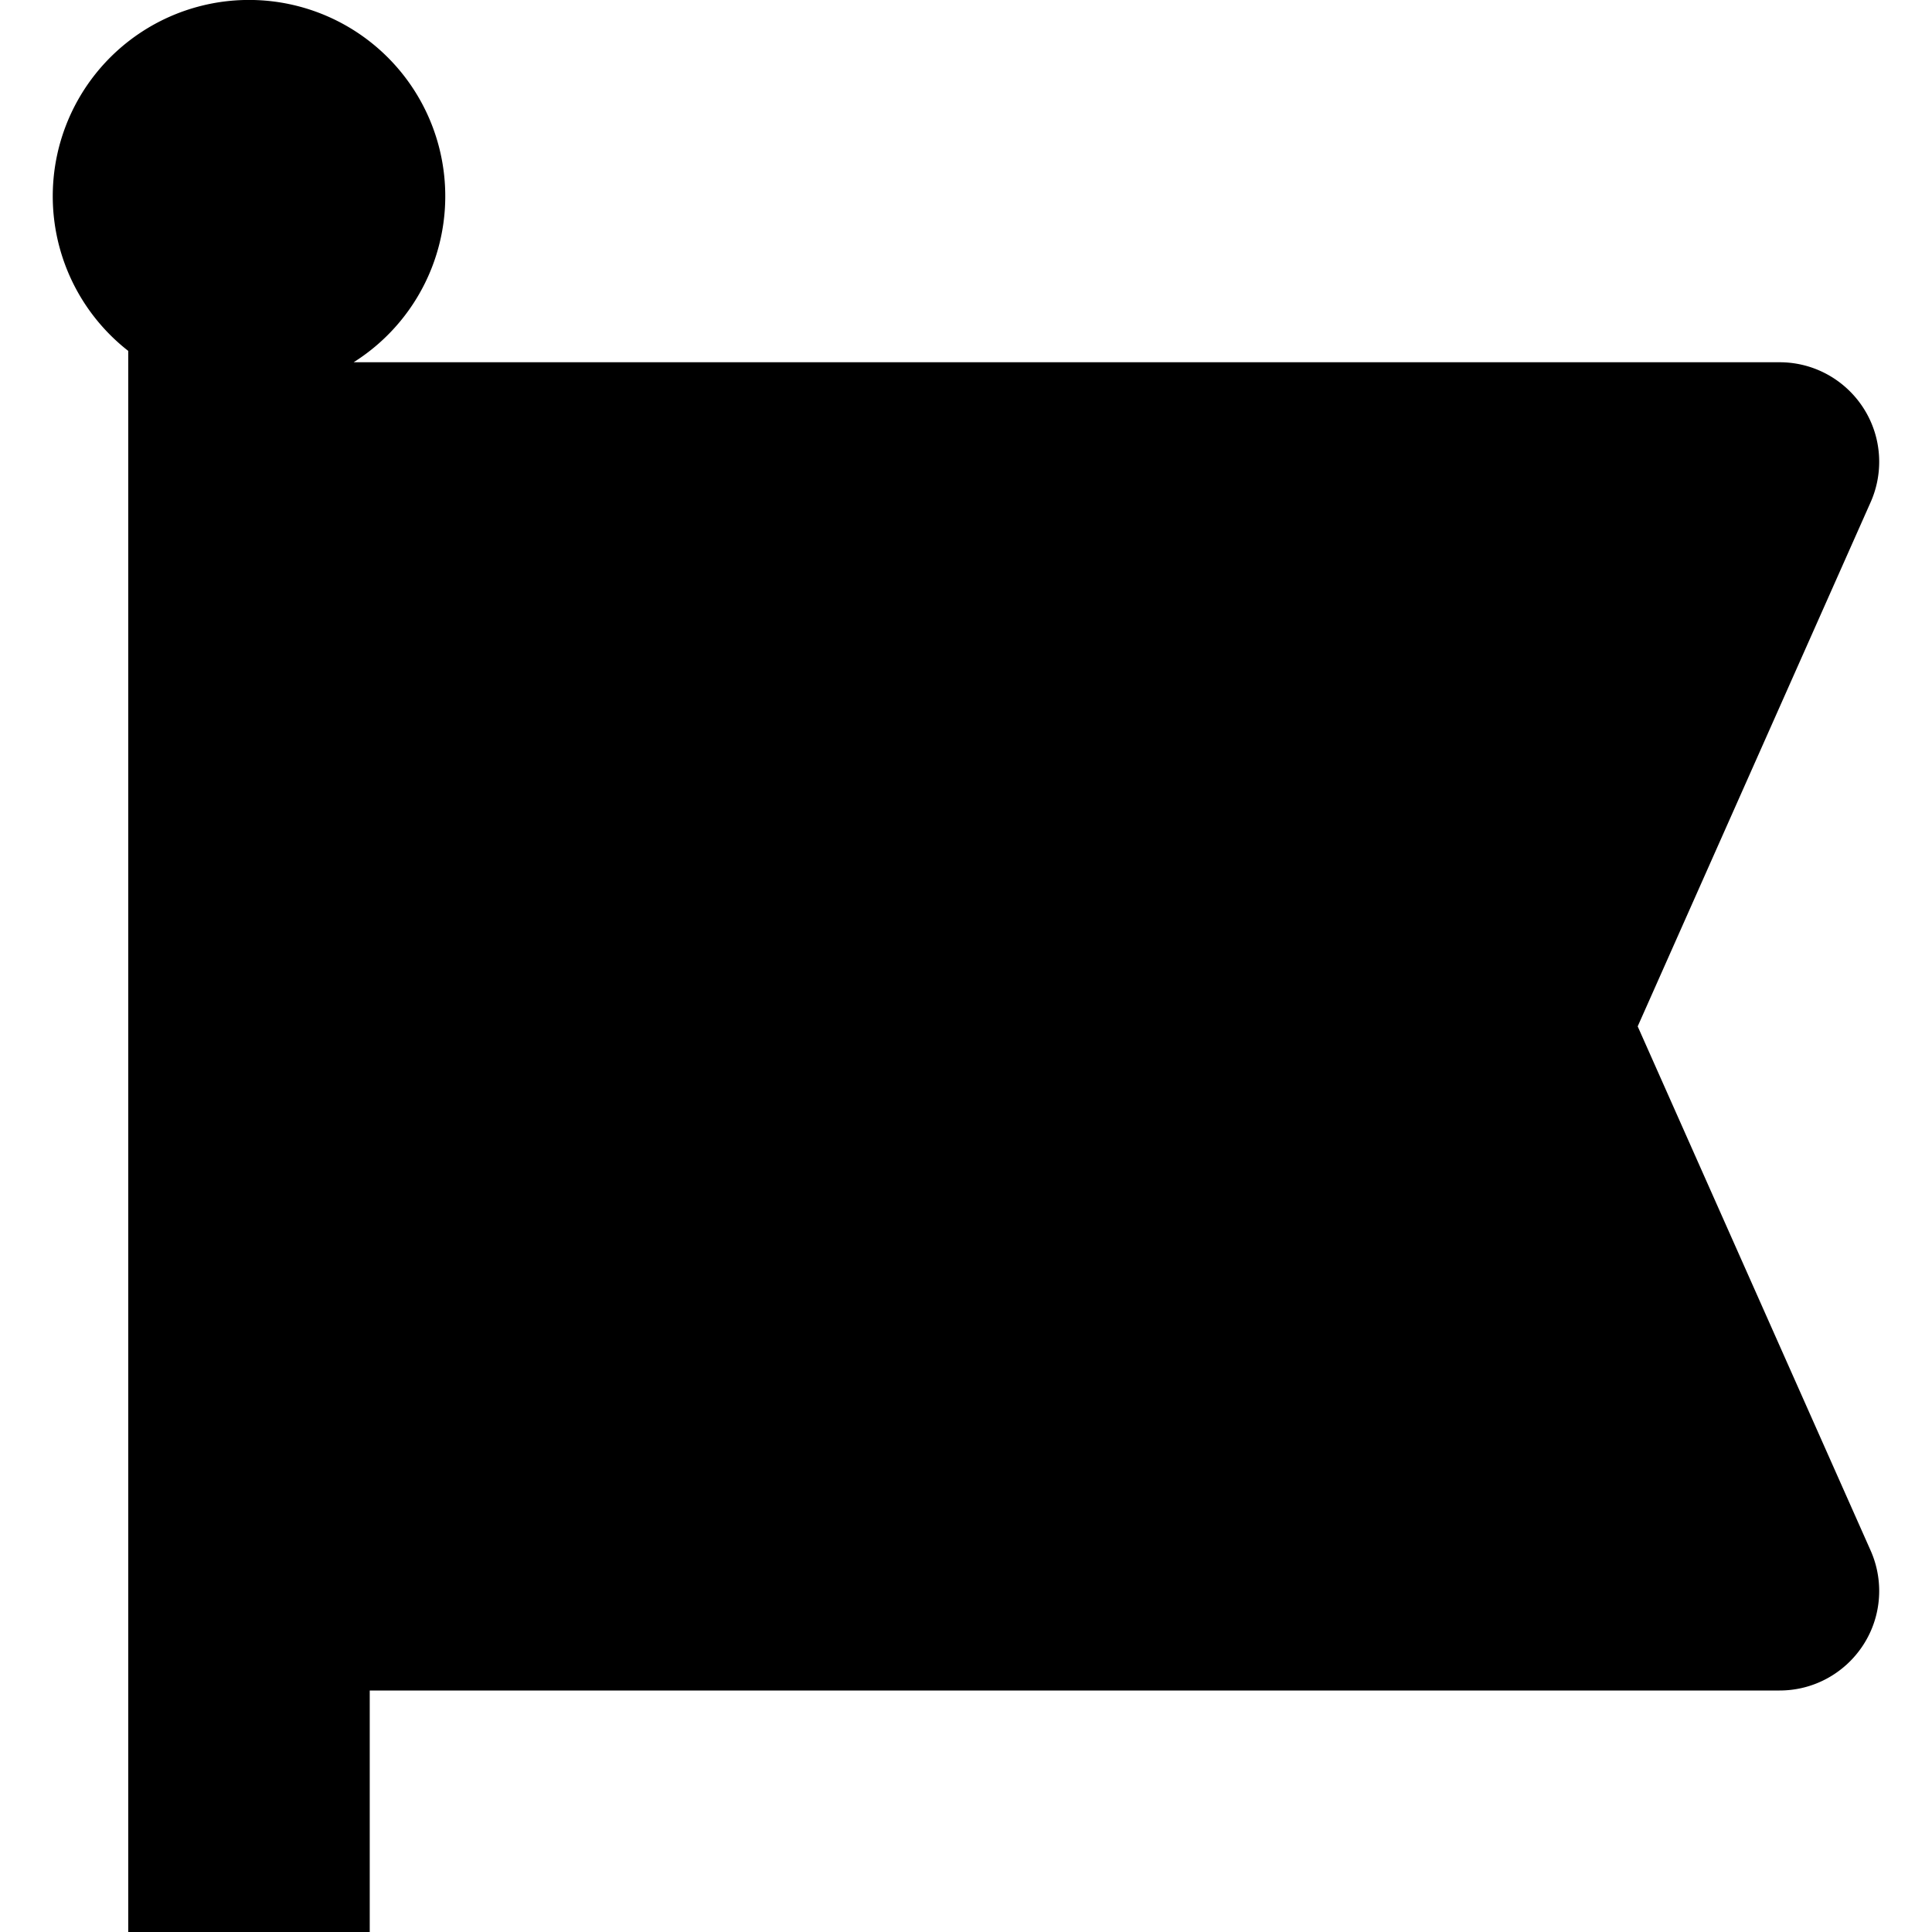
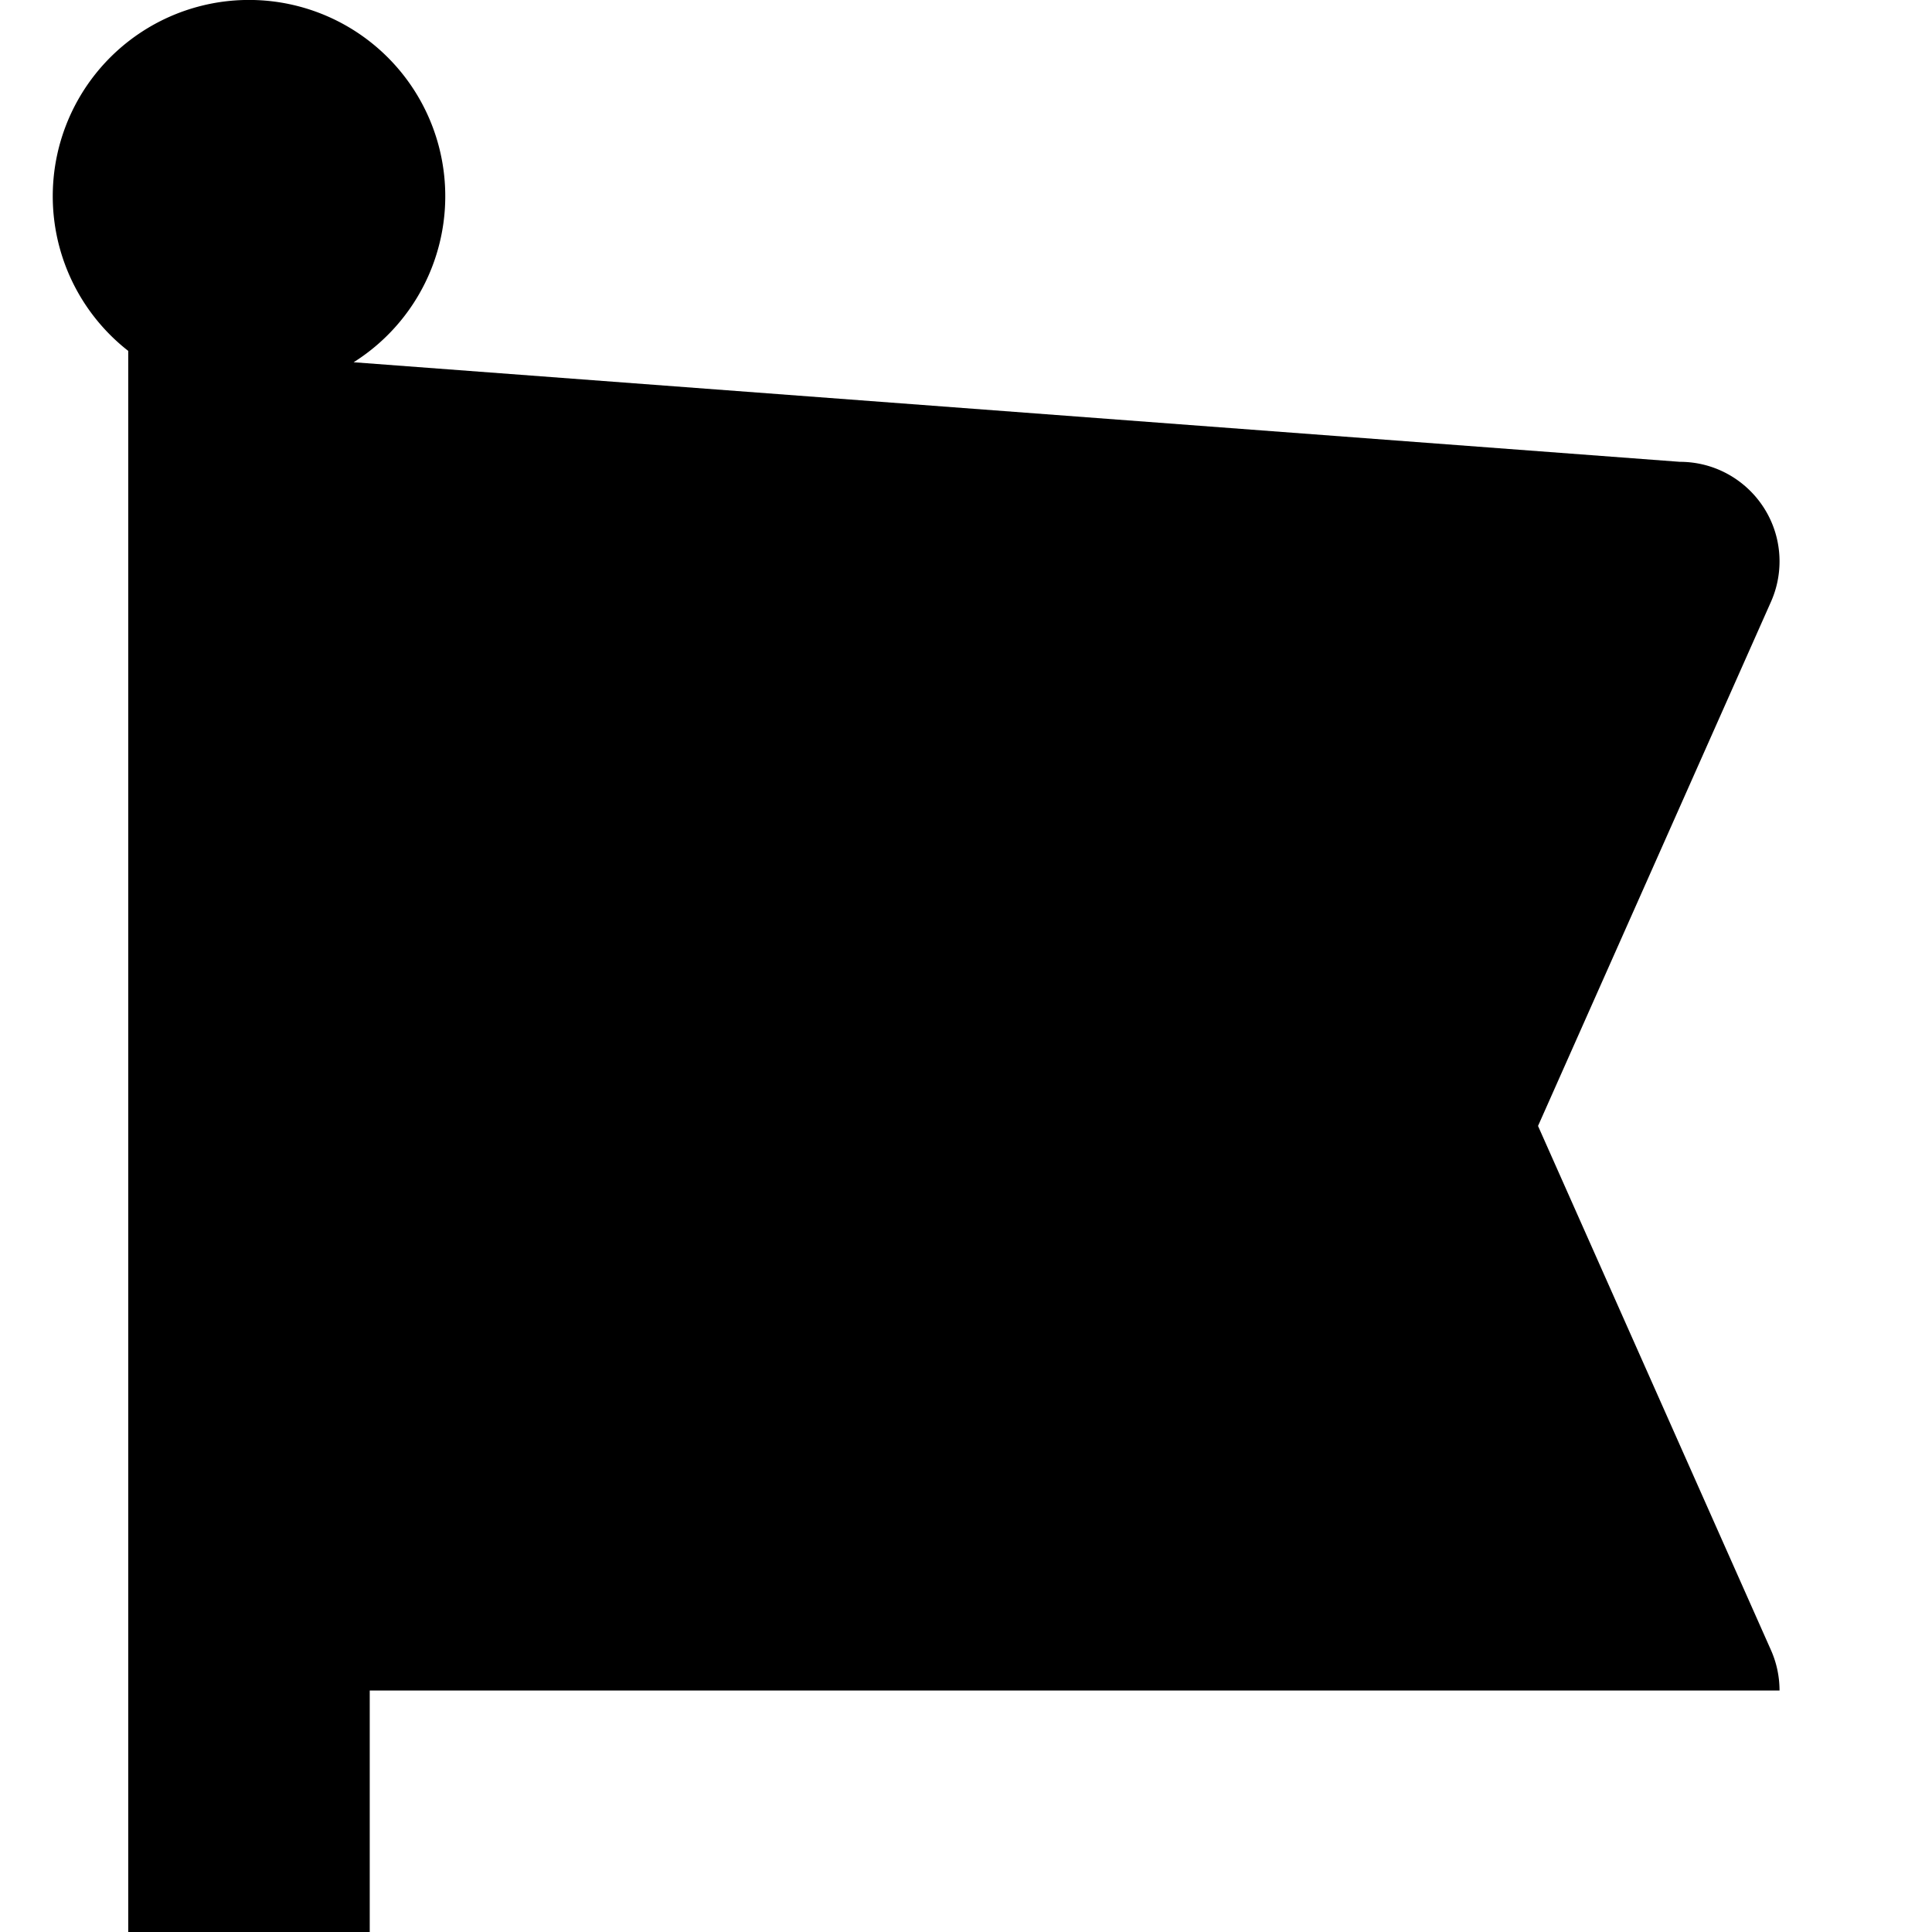
<svg xmlns="http://www.w3.org/2000/svg" viewBox="0 0 24 24">
-   <path d="M4.393 4.5a2.438 2.438 0 1 0-2.8-.141V24h3v-3h17.513c.684 0 1.238-.554 1.238-1.237a1.237 1.237 0 0 0-.107-.503l-2.893-6.51 2.893-6.51a1.237 1.237 0 0 0 .107-.503c0-.683-.554-1.237-1.238-1.237Z" />
+   <path d="M4.393 4.5a2.438 2.438 0 1 0-2.8-.141V24h3v-3h17.513a1.237 1.237 0 0 0-.107-.503l-2.893-6.51 2.893-6.51a1.237 1.237 0 0 0 .107-.503c0-.683-.554-1.237-1.238-1.237Z" />
</svg>